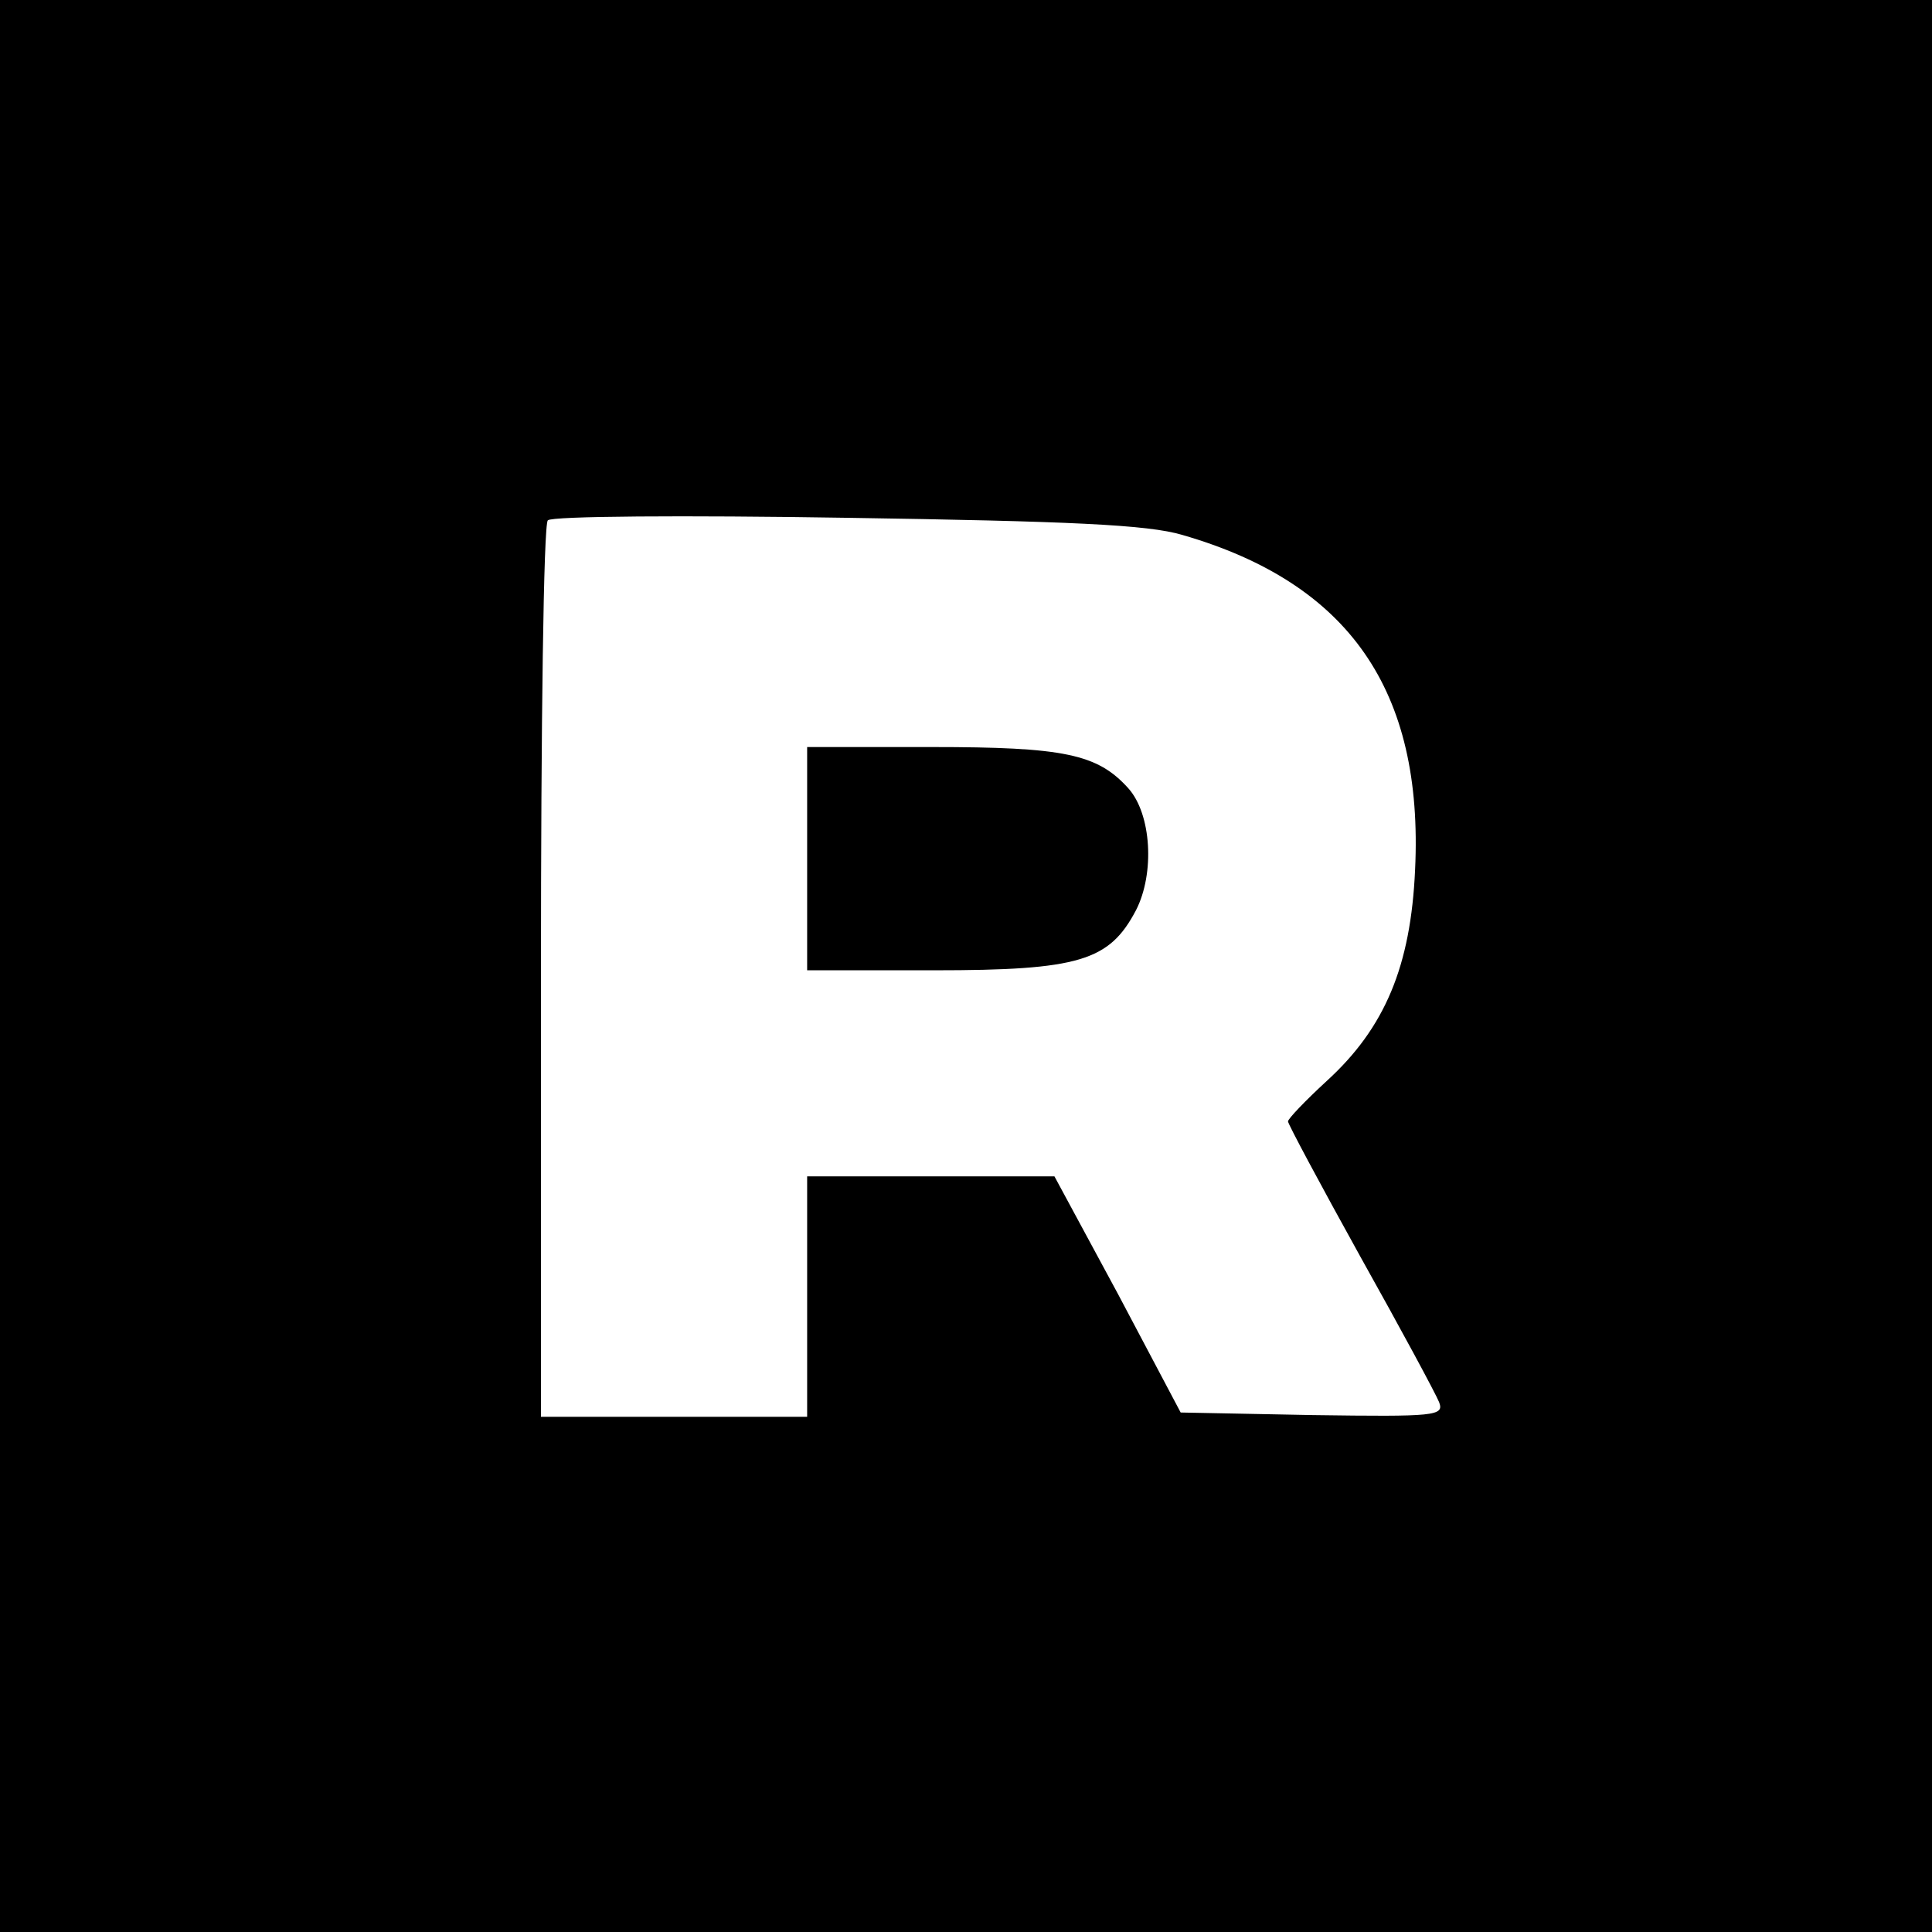
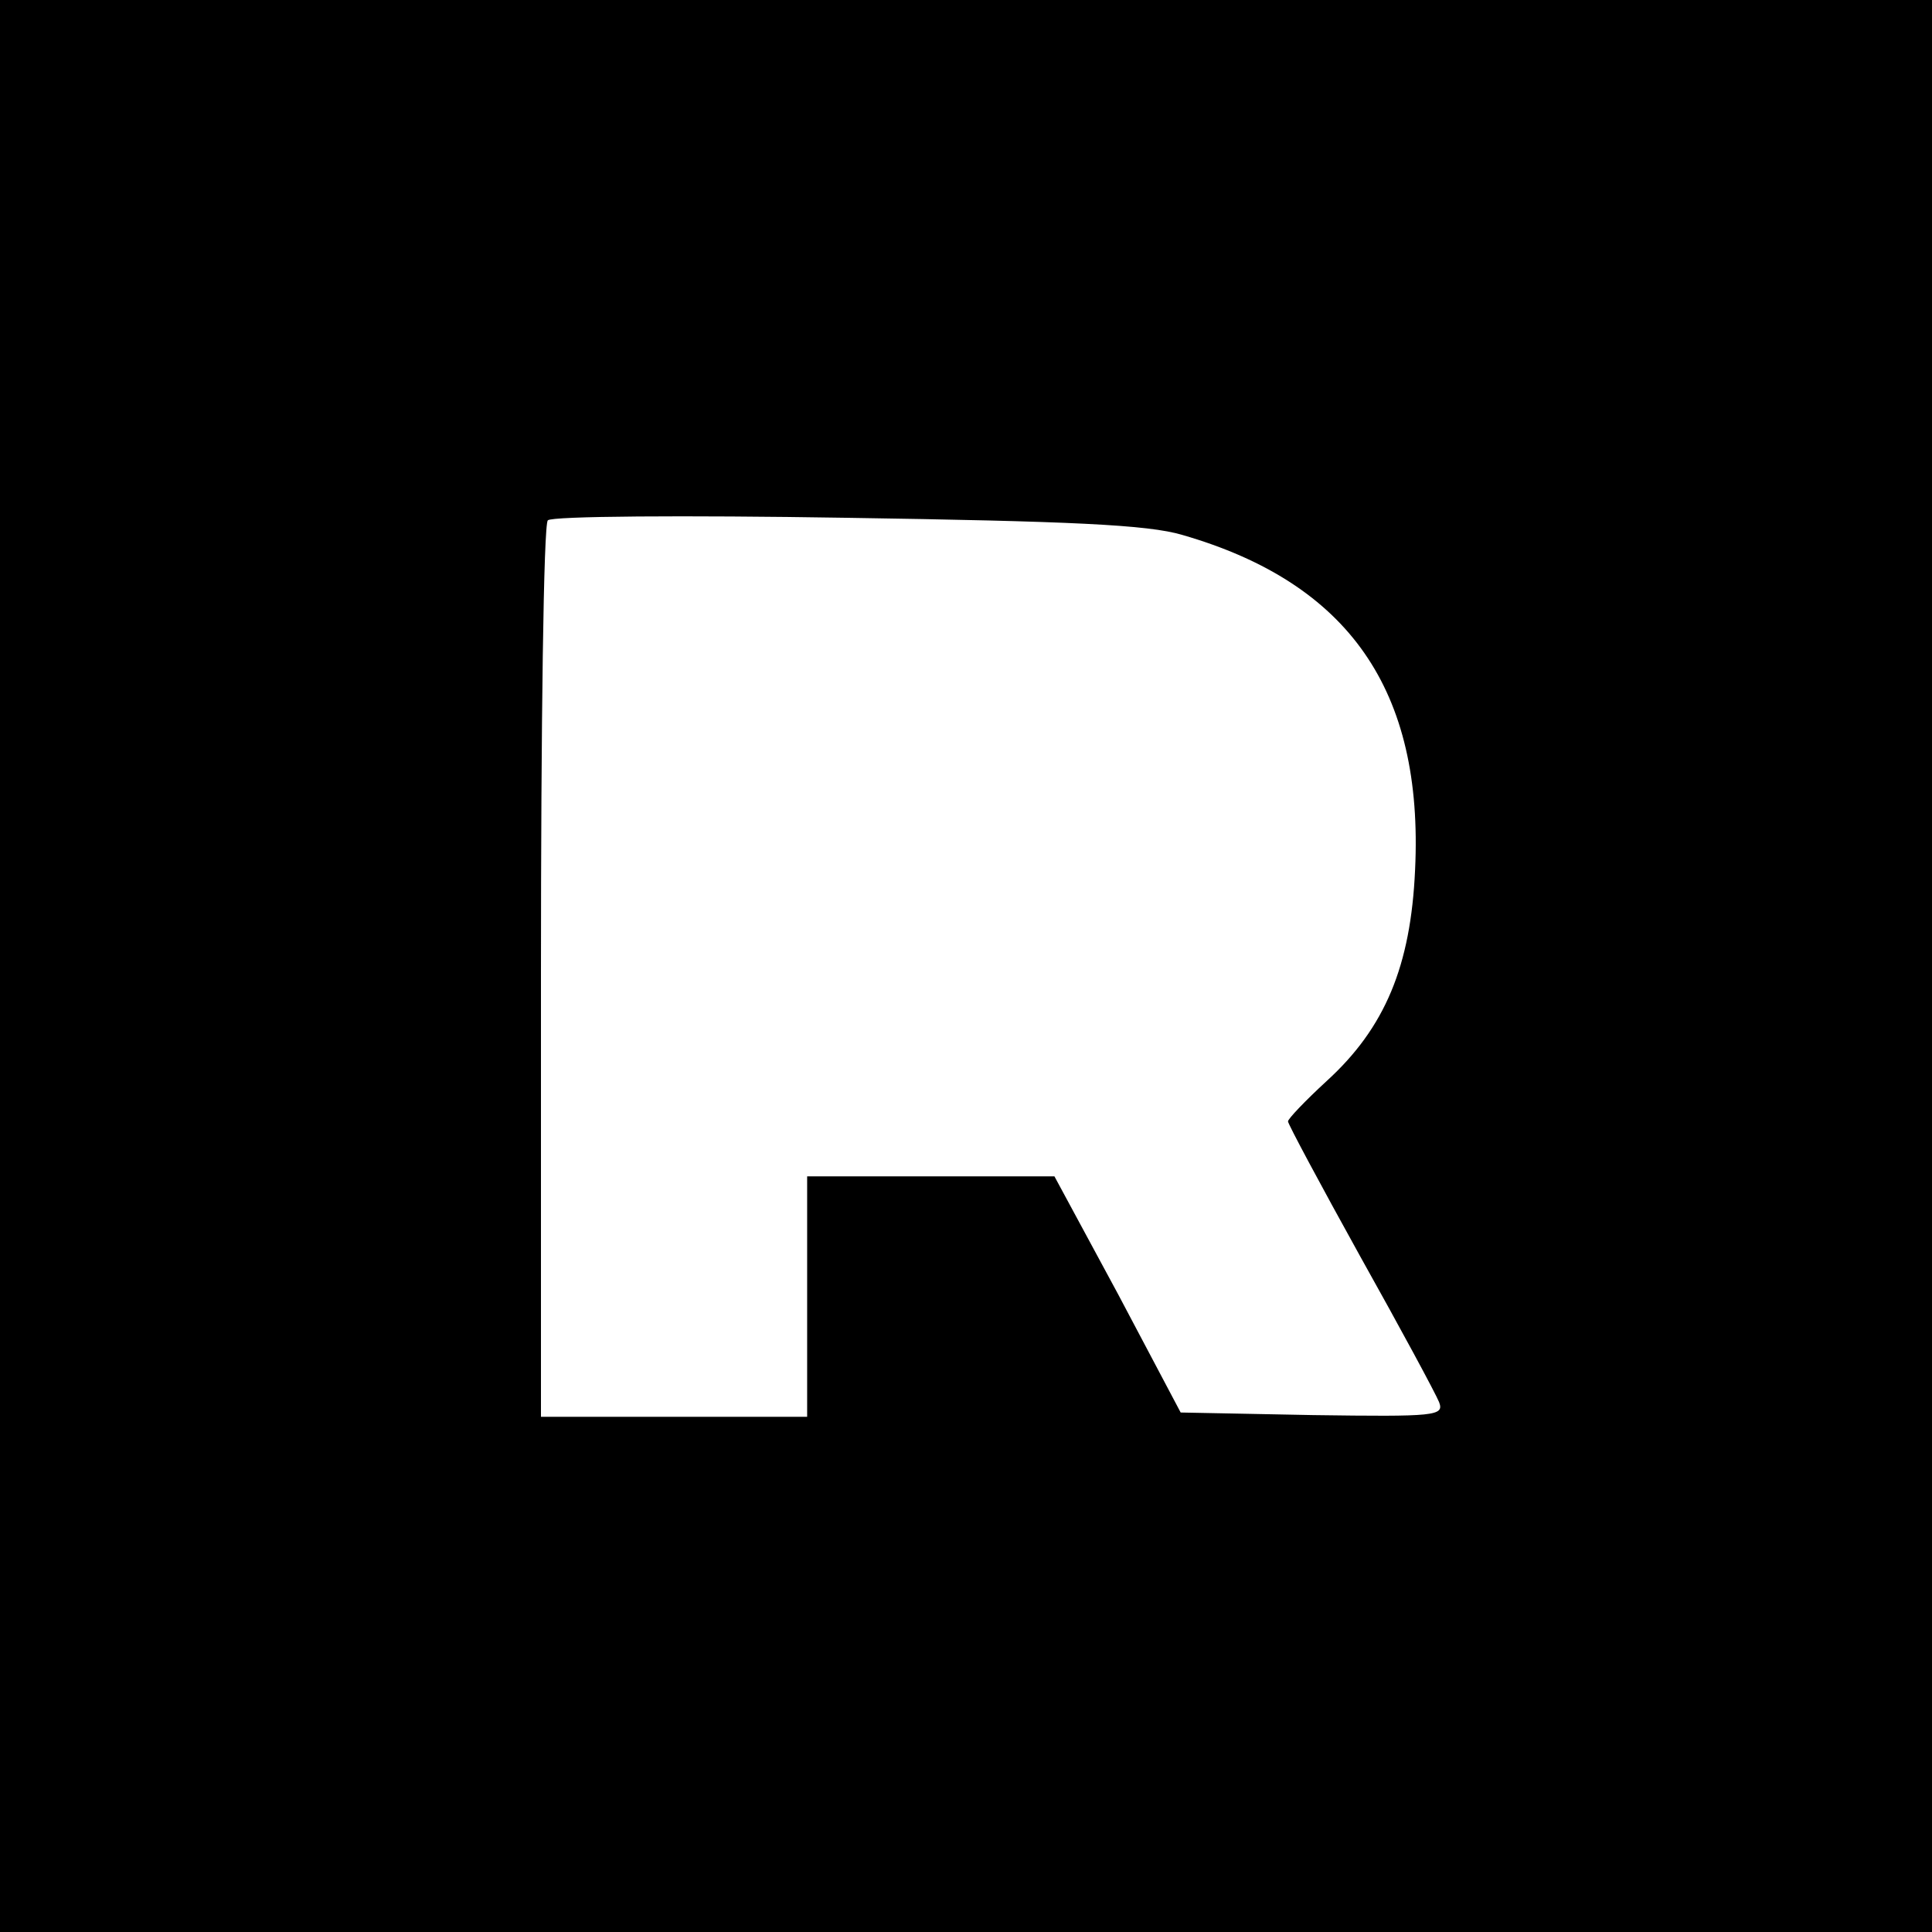
<svg xmlns="http://www.w3.org/2000/svg" version="1.0" width="225pt" height="225pt" viewBox="0 0 225 225" preserveAspectRatio="xMidYMid meet">
  <g transform="translate(0,225) scale(0.1,-0.1)" fill="#000000" stroke="none">
    <path d="M0 1125 l0 -1125 1125 0 1125 0 0 1125 0 1125 -1125 0 -1125 0 0 -1125z m1377 502 c194 -56 281 -181 271 -390 -5 -112 -35 -184 -103 -246 -25 -23 -45 -44 -45 -47 0 -3 38 -74 84 -157 47 -84 88 -160 92 -170 6 -16 -4 -17 -147 -15 l-154 3 -73 138 -74 137 -144 0 -144 0 0 -140 0 -140 -155 0 -155 0 0 518 c0 285 3 522 8 526 4 5 160 6 347 3 261 -4 352 -8 392 -20z" />
-     <path d="M940 1250 l0 -130 148 0 c169 0 204 11 235 70 22 43 18 112 -9 142 -36 40 -75 48 -229 48 l-145 0 0 -130z" />
  </g>
</svg>